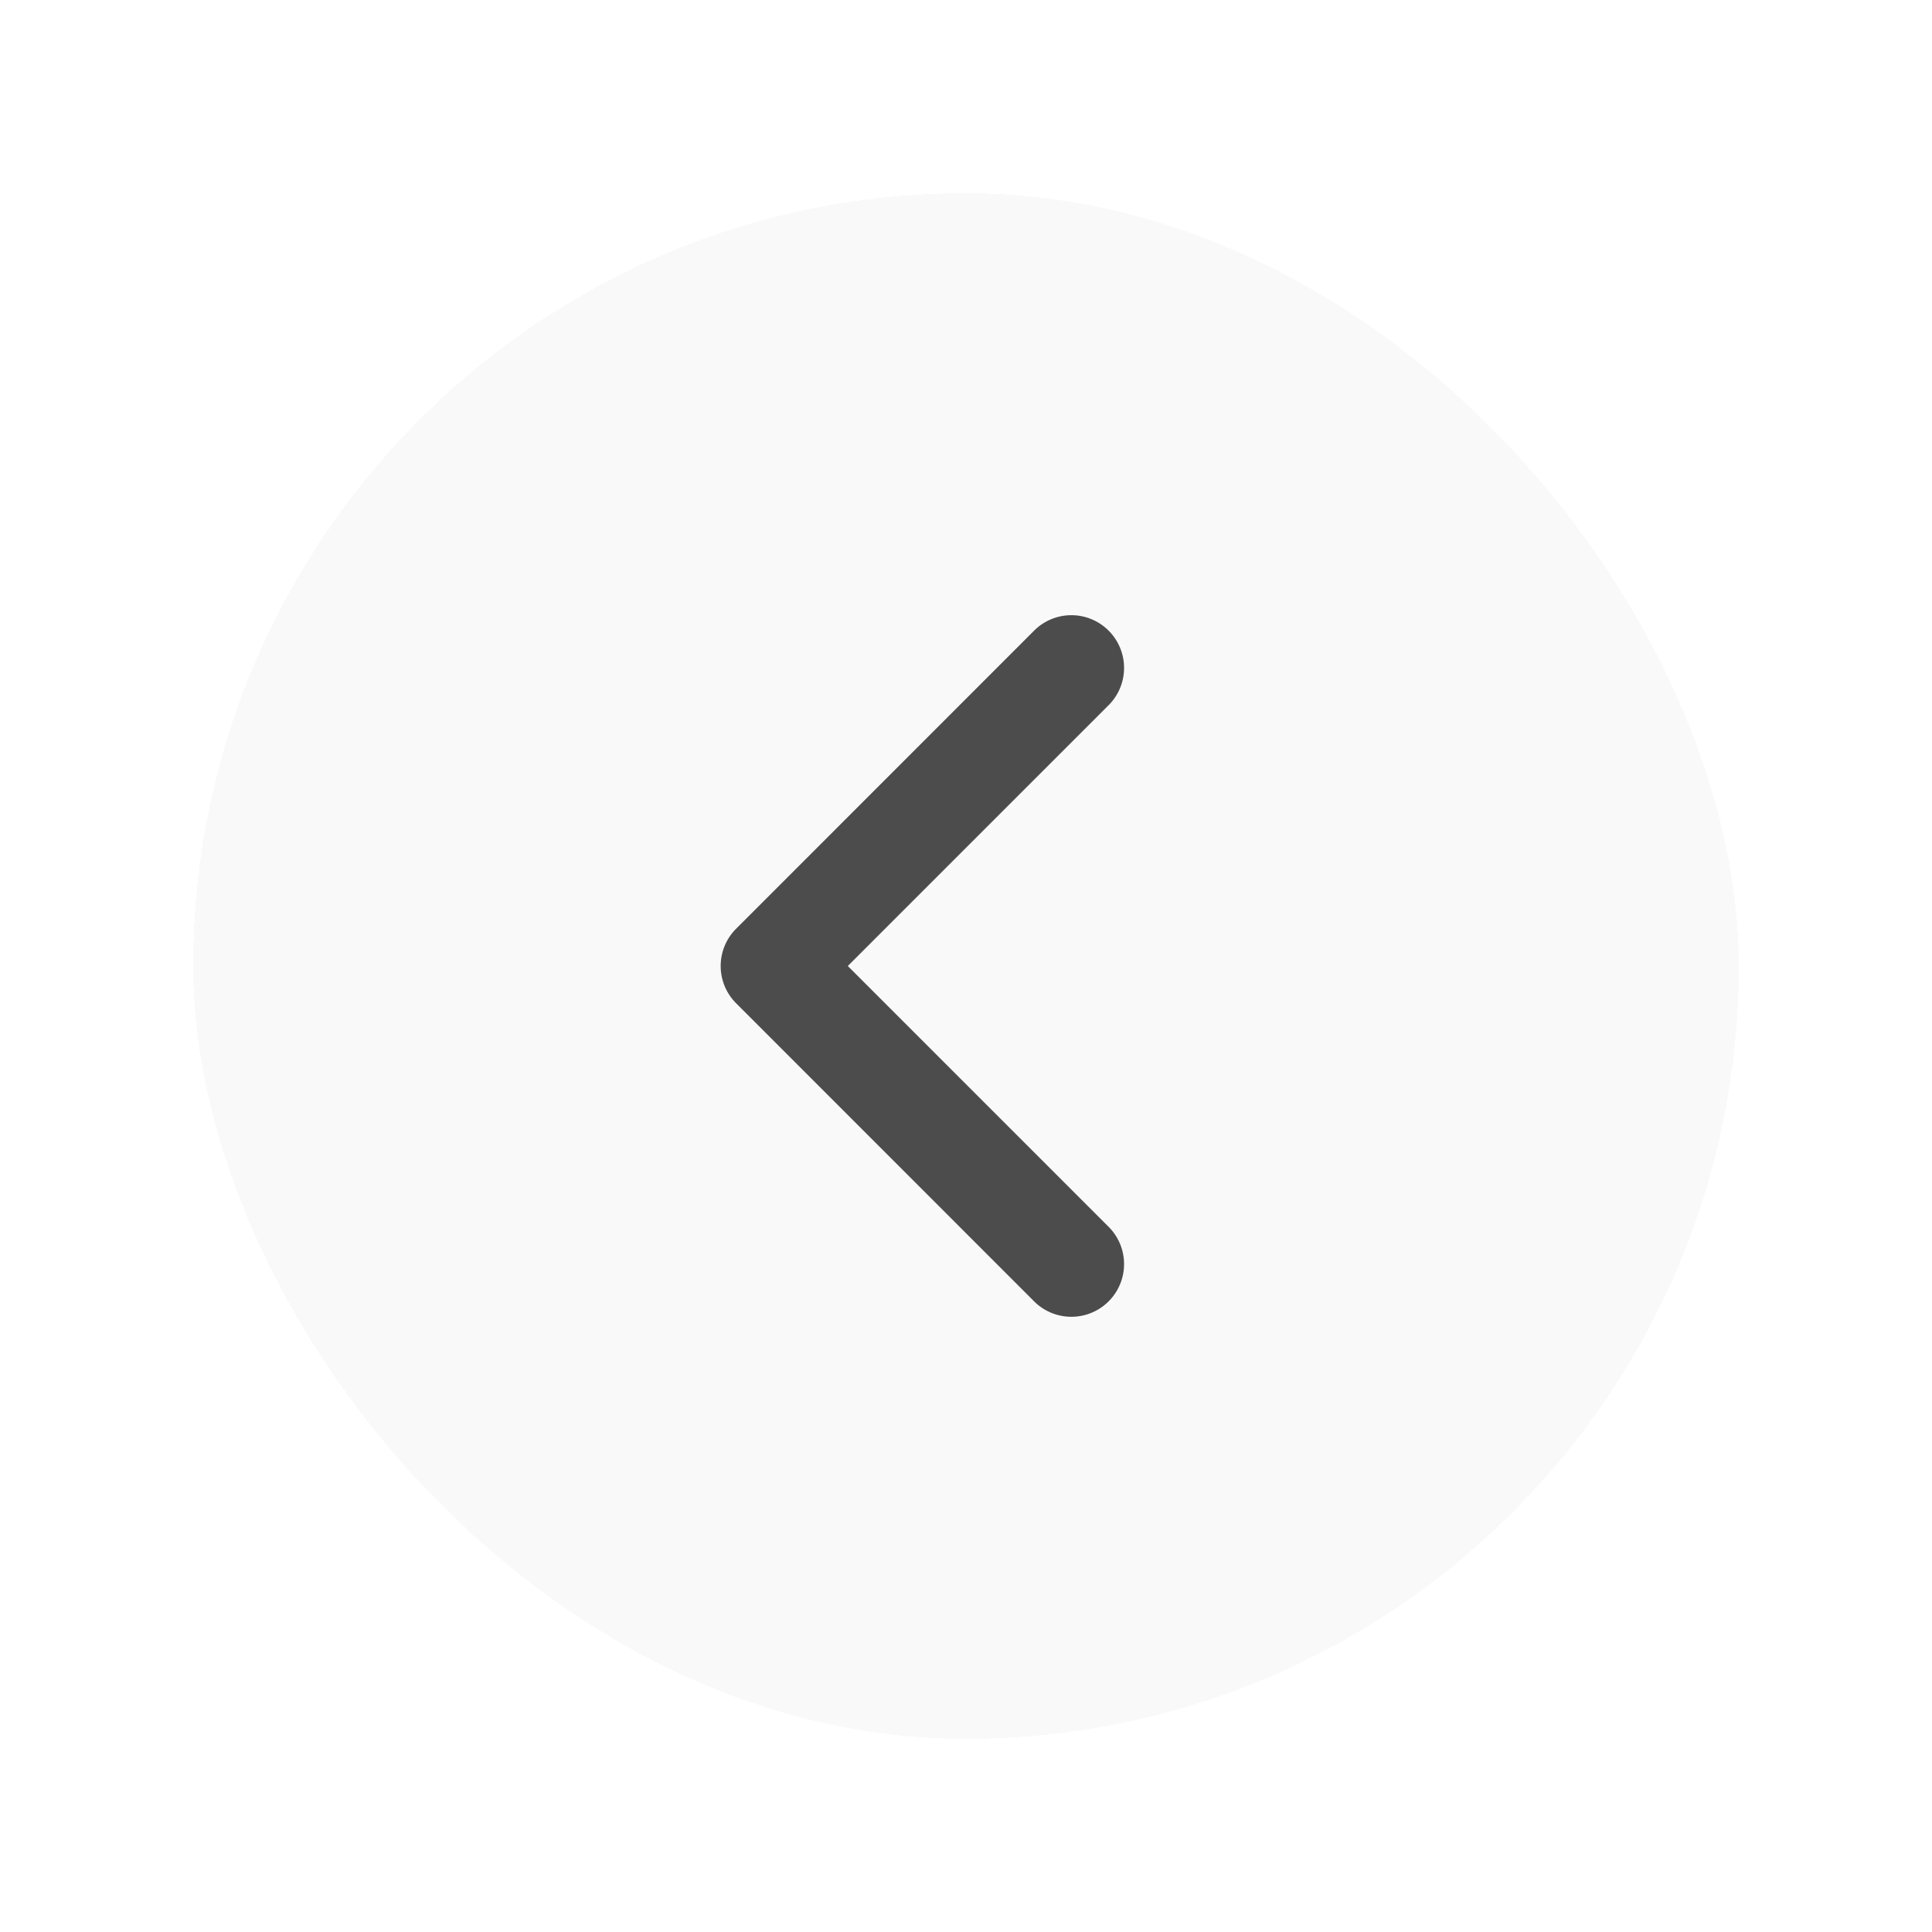
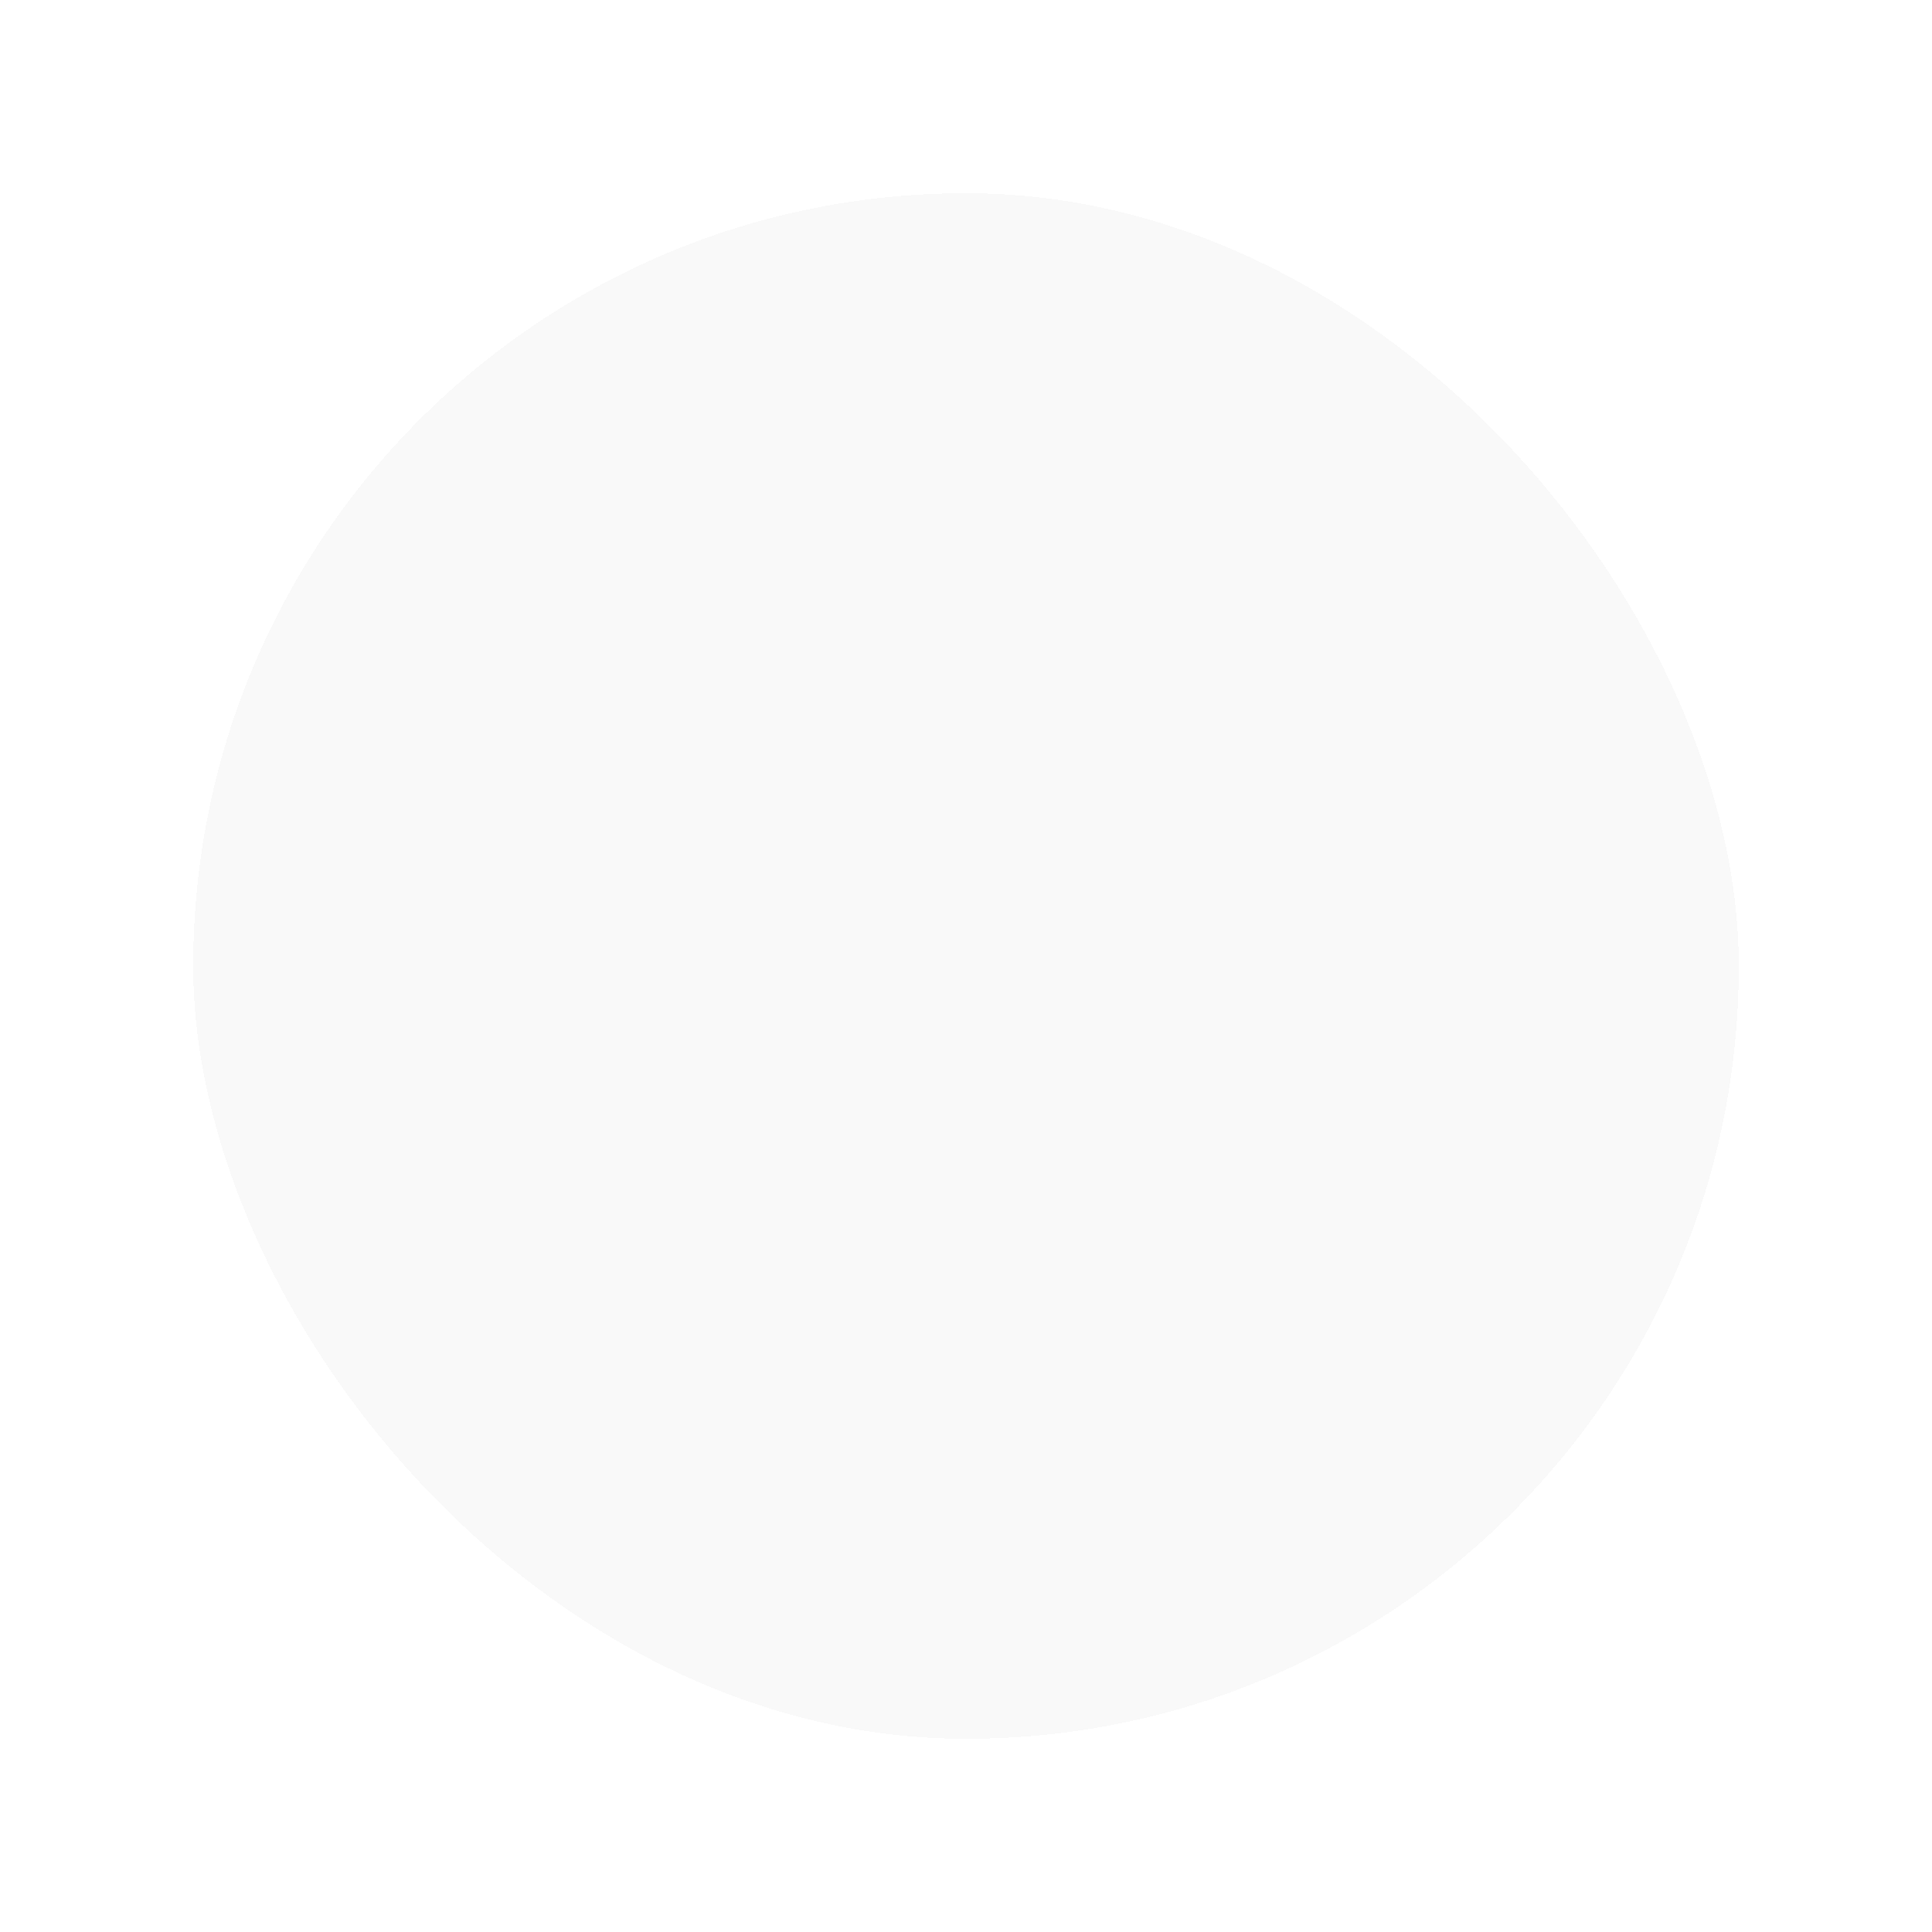
<svg xmlns="http://www.w3.org/2000/svg" width="40" height="40" viewBox="0 0 40 40" fill="none">
  <g filter="url(#a)">
    <rect x="4" width="32" height="32" rx="16" fill="#F9F9F9" shape-rendering="crispEdges" />
-     <path d="M22.953 9.057a1.091 1.091 0 0 1 0 1.543l-5.4 5.4 5.4 5.4a1.091 1.091 0 0 1-1.543 1.543l-6.17-6.172a1.091 1.091 0 0 1 0-1.542l6.17-6.172a1.09 1.09 0 0 1 1.543 0Z" fill="#4C4C4C" />
  </g>
  <defs>
    <filter id="a" x="0" y="0" width="40" height="40" filterUnits="userSpaceOnUse" color-interpolation-filters="sRGB">
      <feFlood flood-opacity="0" result="BackgroundImageFix" />
      <feColorMatrix in="SourceAlpha" values="0 0 0 0 0 0 0 0 0 0 0 0 0 0 0 0 0 0 127 0" result="hardAlpha" />
      <feOffset dy="4" />
      <feGaussianBlur stdDeviation="2" />
      <feComposite in2="hardAlpha" operator="out" />
      <feColorMatrix values="0 0 0 0 0 0 0 0 0 0 0 0 0 0 0 0 0 0 0.25 0" />
      <feBlend in2="BackgroundImageFix" result="effect1_dropShadow_1088_280" />
      <feBlend in="SourceGraphic" in2="effect1_dropShadow_1088_280" result="shape" />
    </filter>
  </defs>
</svg>